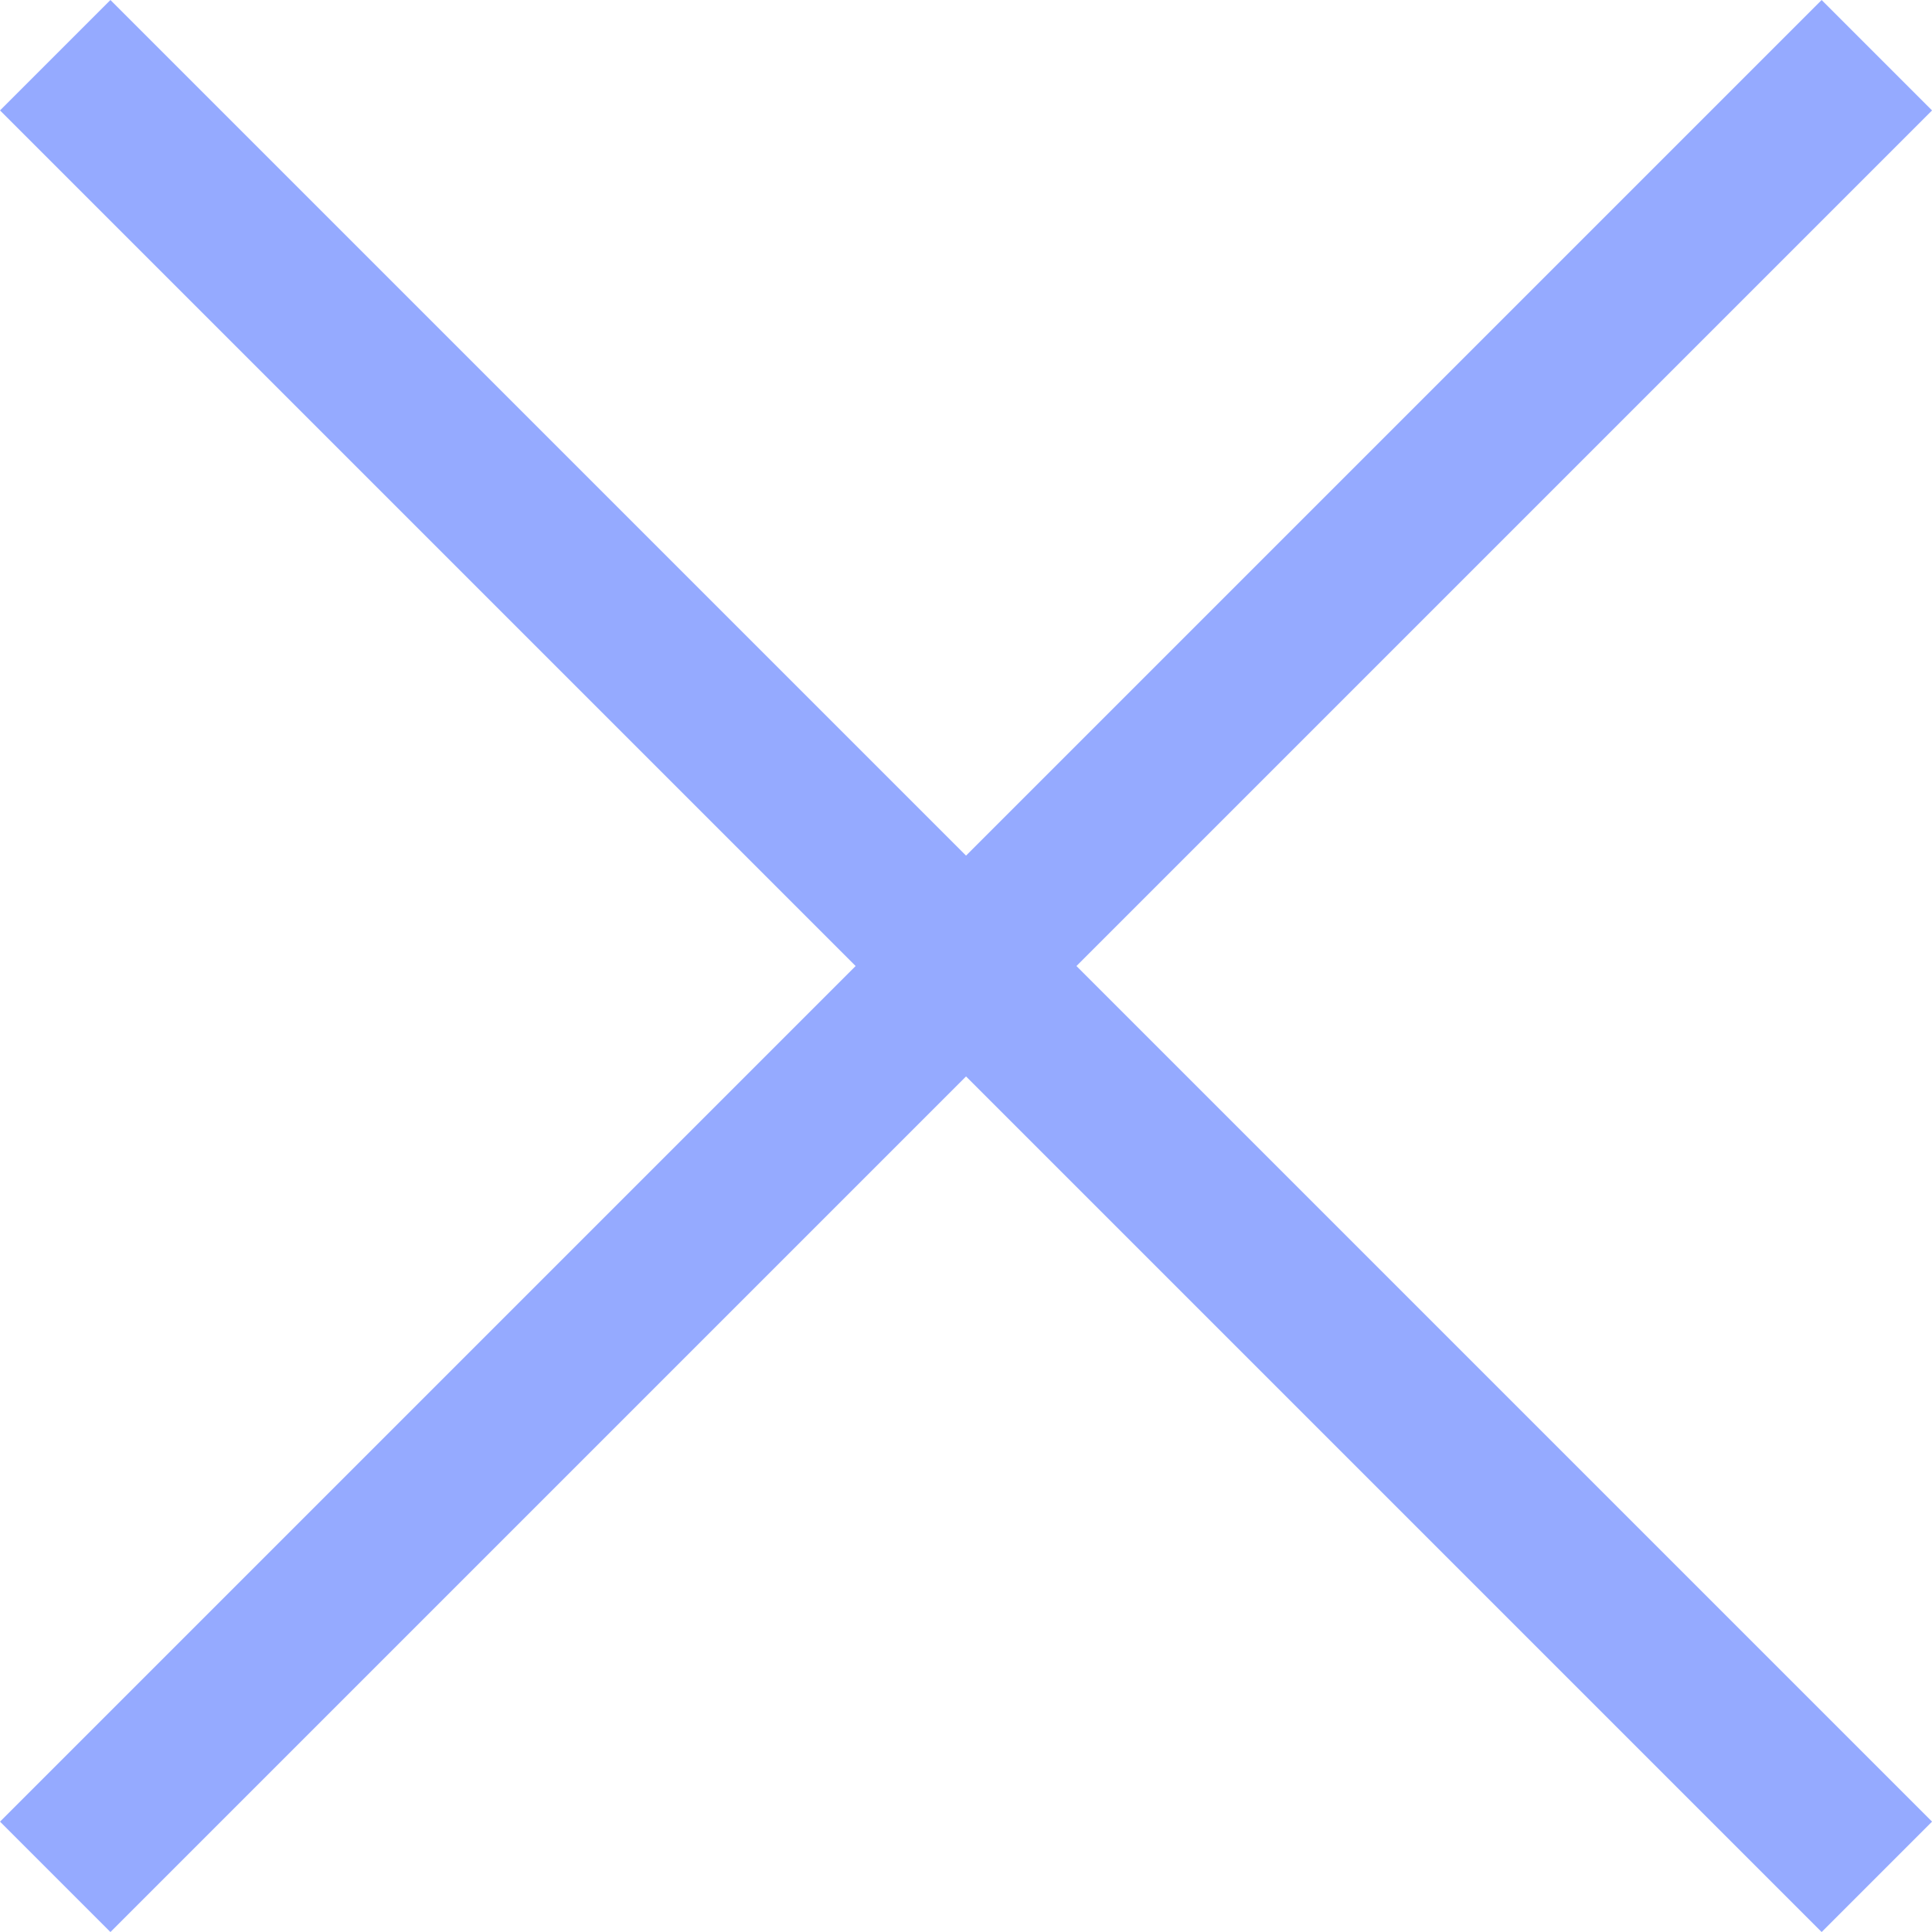
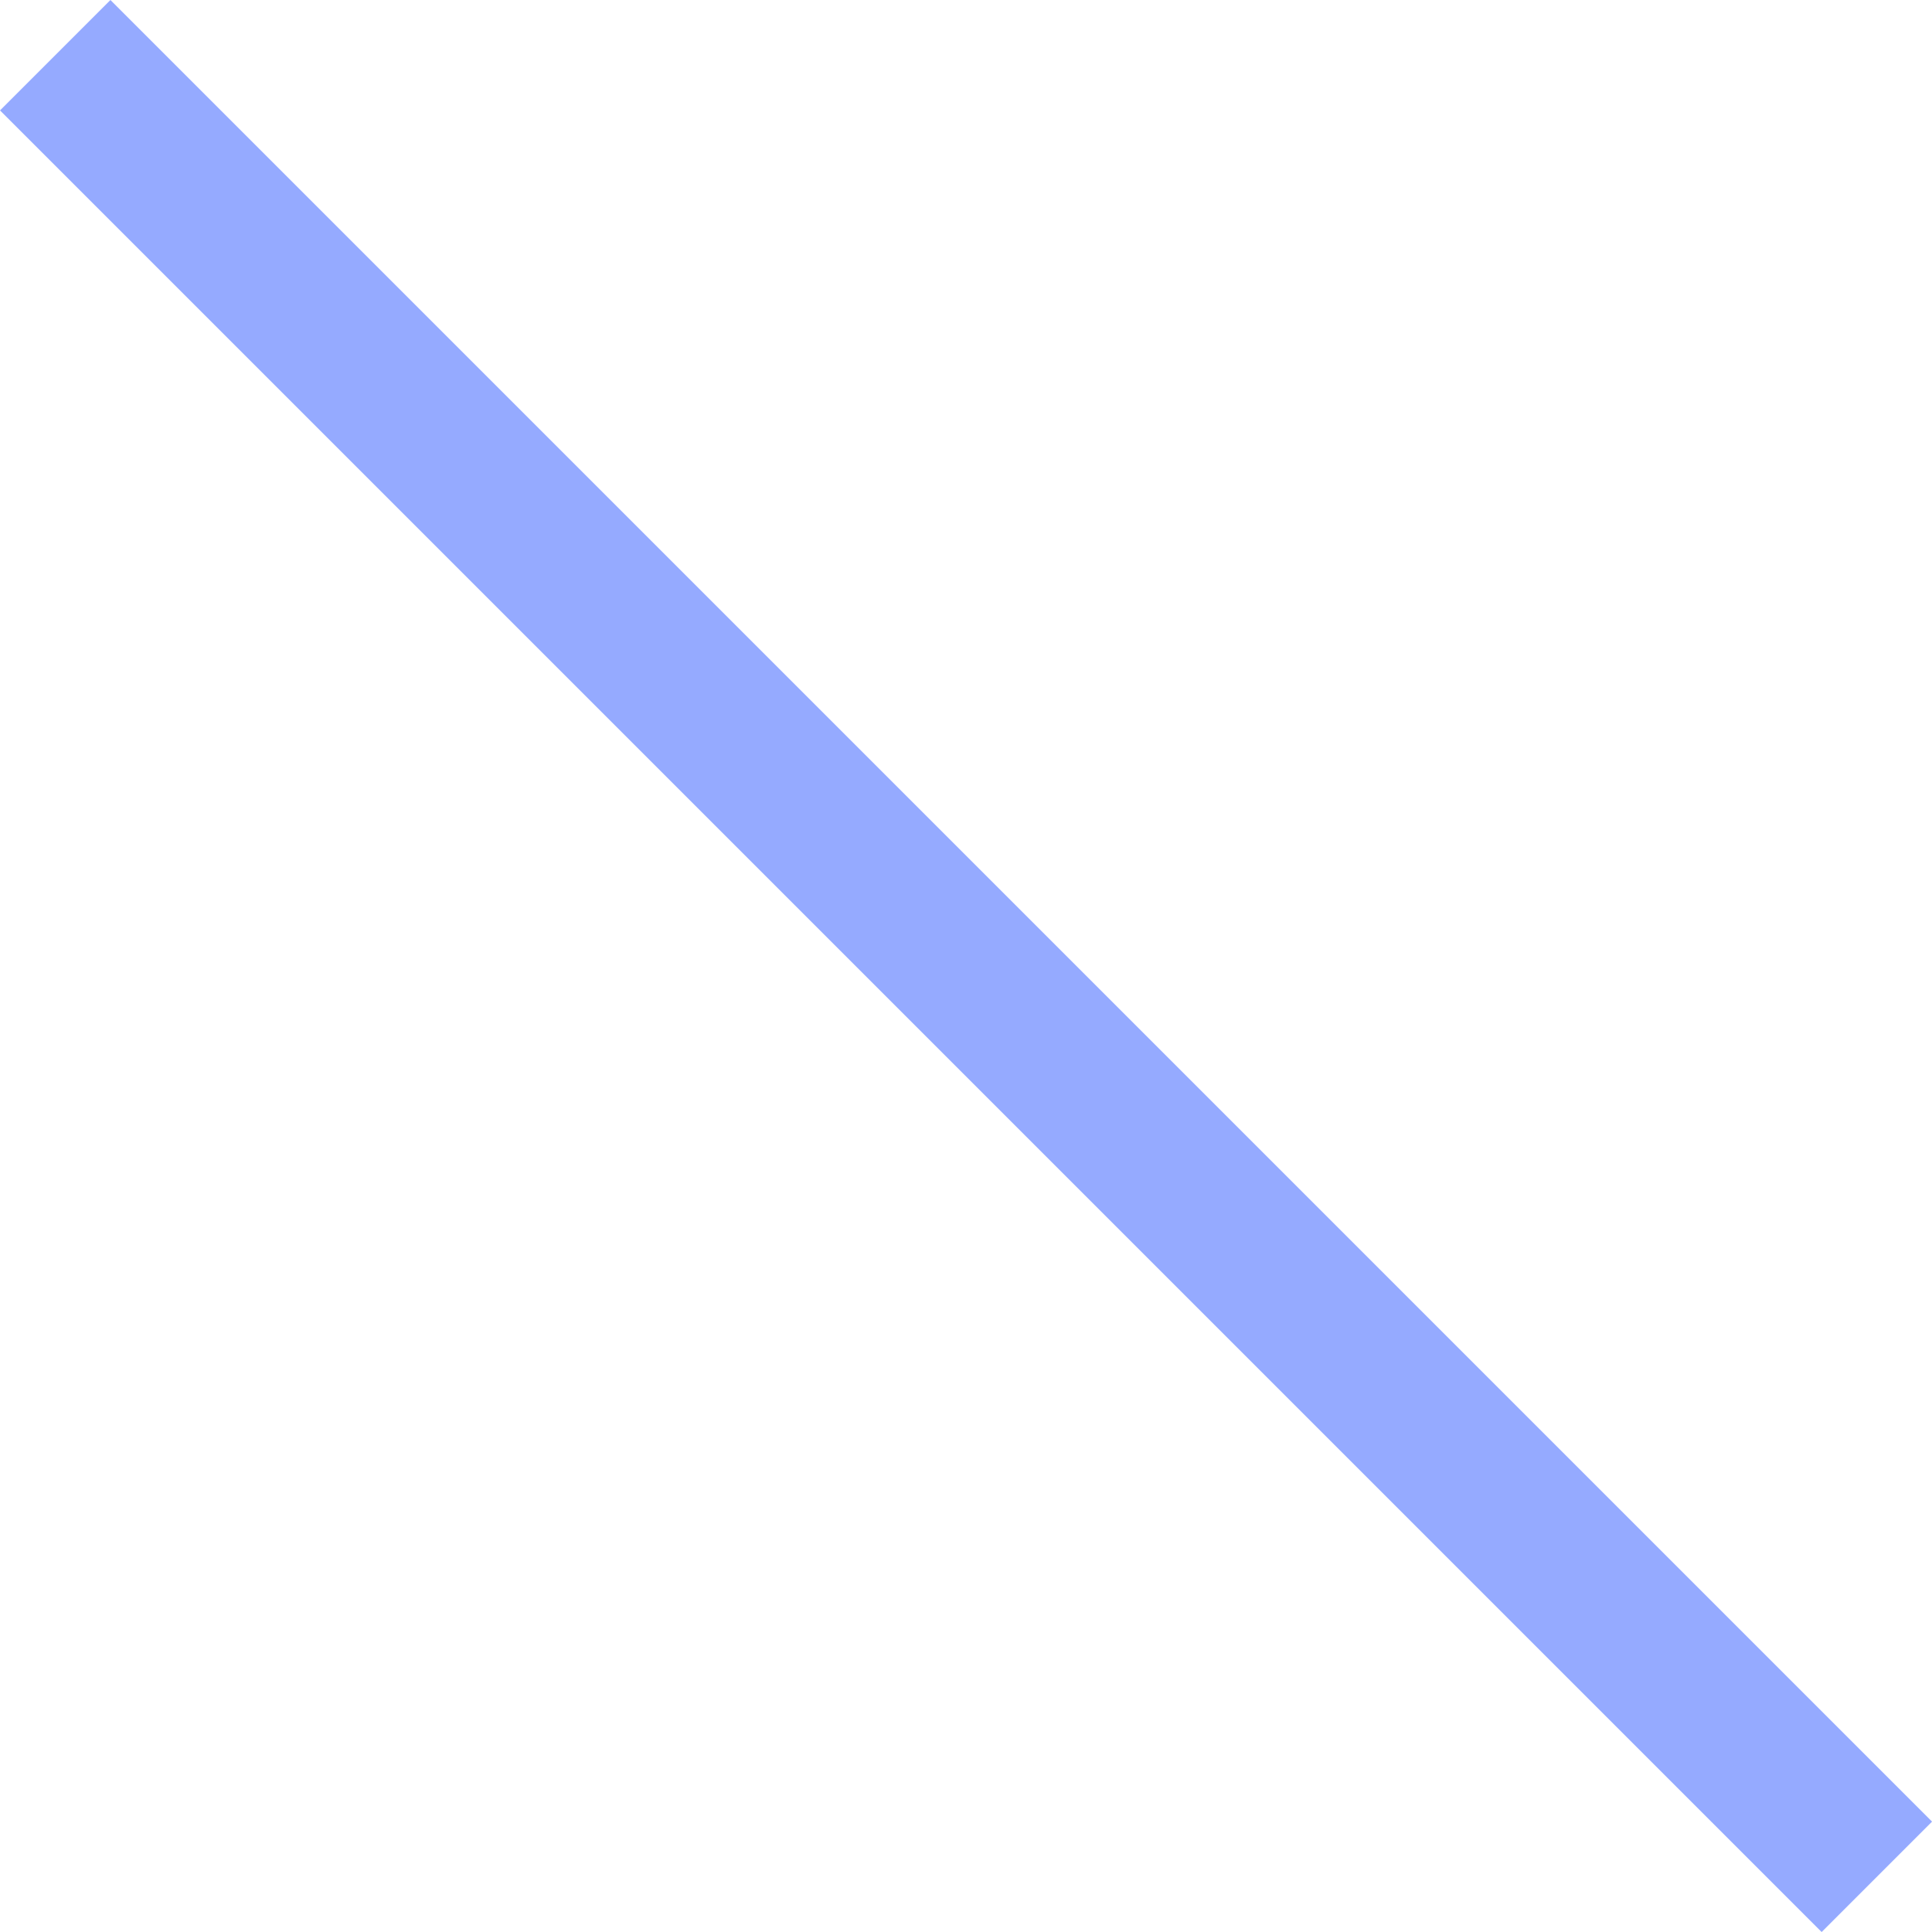
<svg xmlns="http://www.w3.org/2000/svg" width="37.121" height="37.121" viewBox="0 0 37.121 37.121">
  <g id="X" transform="translate(1.061 1.061)">
    <line id="Linie_1832" data-name="Linie 1832" x2="35" y2="35" fill="none" stroke="#95aaff" stroke-width="3" />
-     <line id="Linie_1833" data-name="Linie 1833" x1="35" y2="35" fill="none" stroke="#95aaff" stroke-width="3" />
  </g>
</svg>